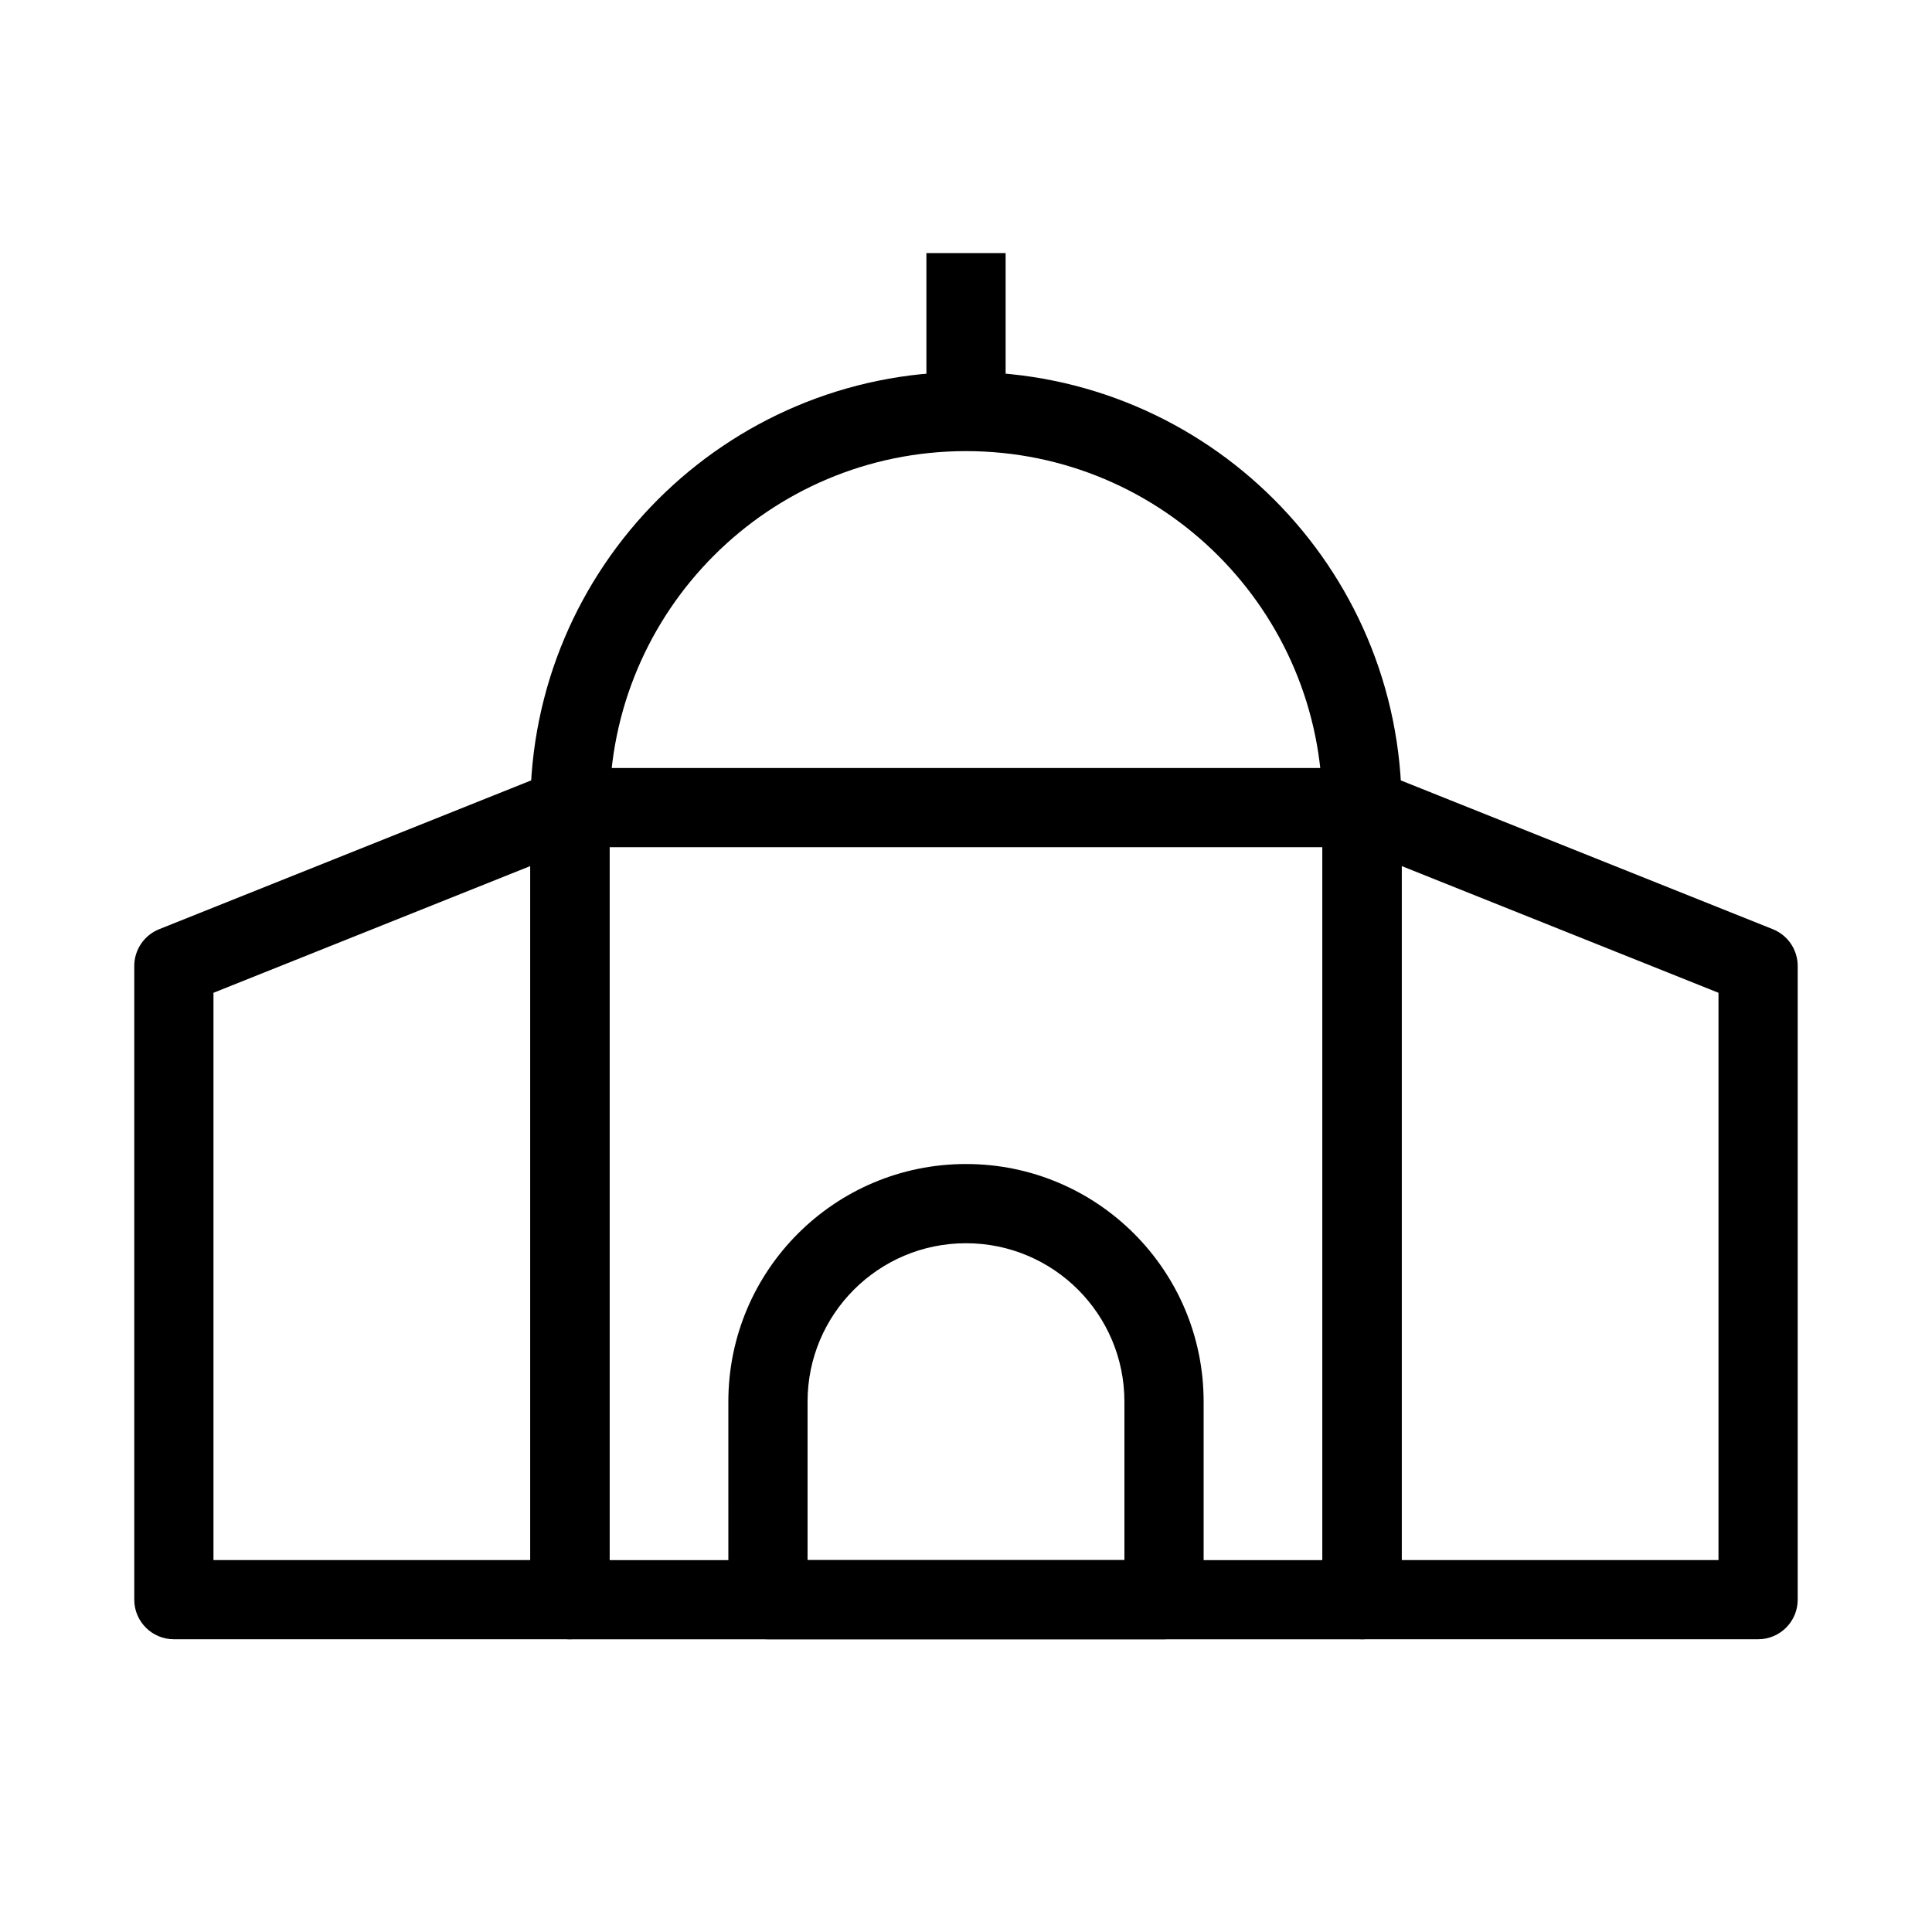
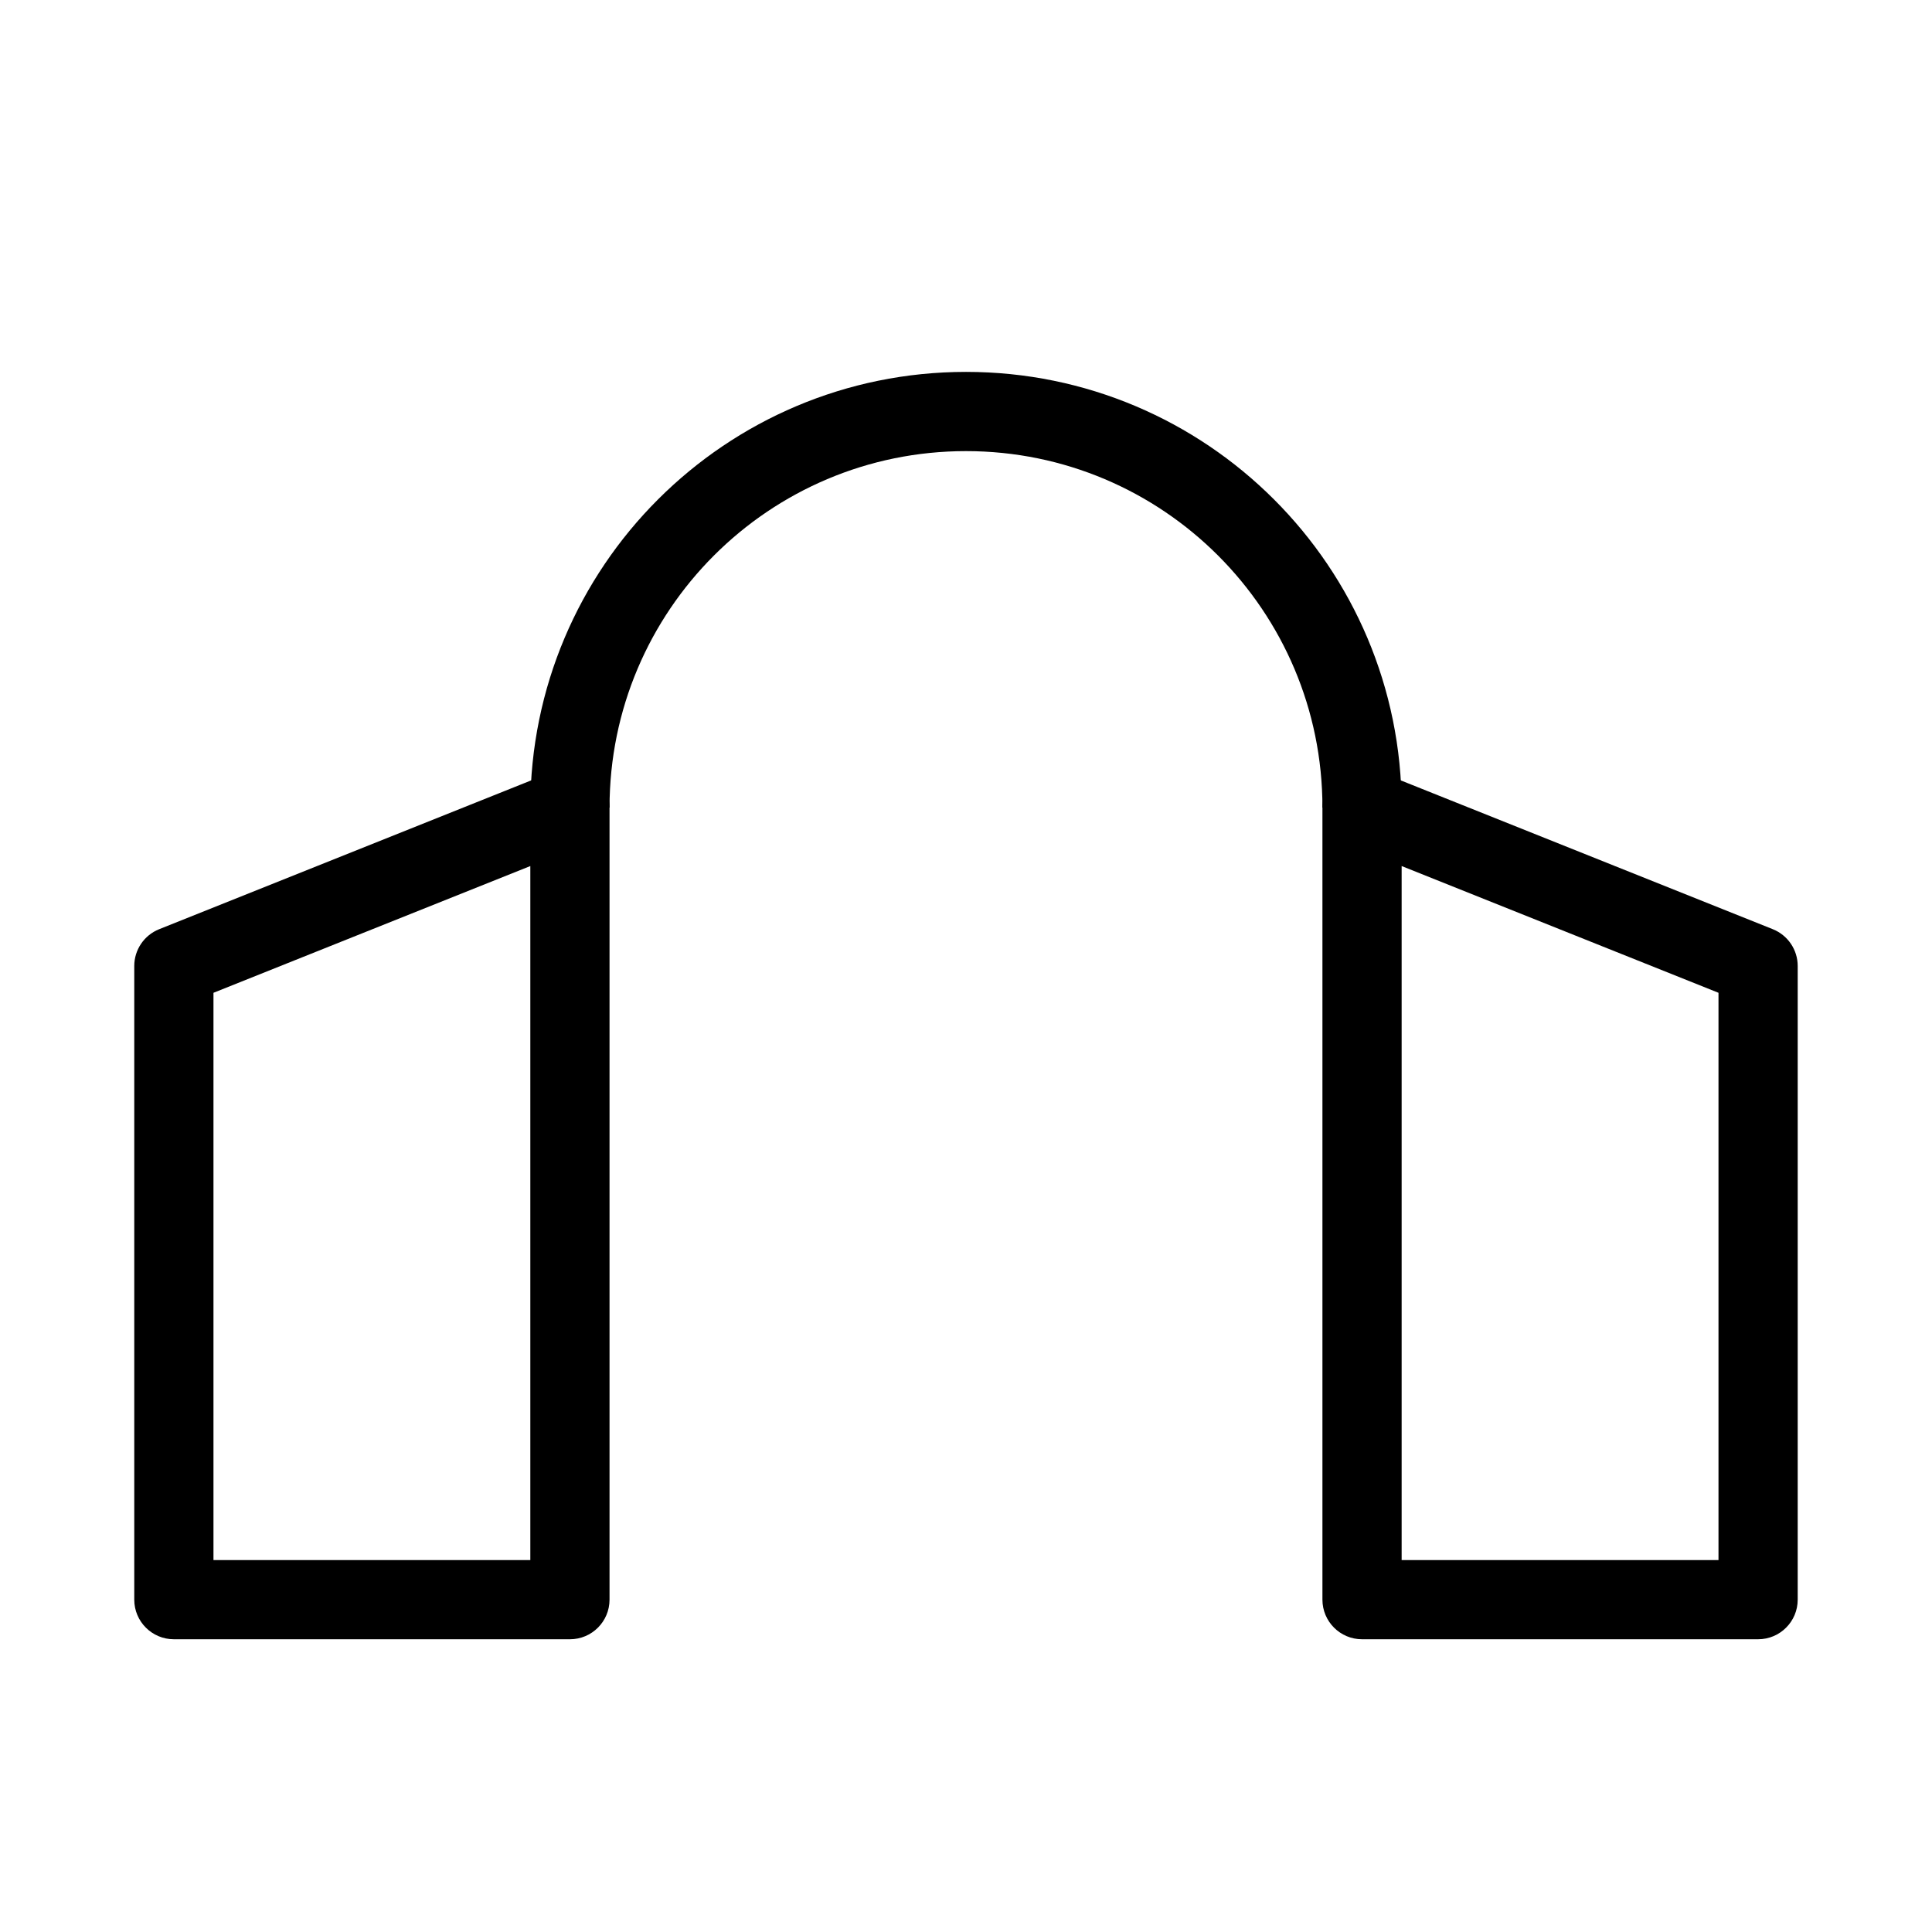
<svg xmlns="http://www.w3.org/2000/svg" fill="#000000" width="800px" height="800px" version="1.1" viewBox="144 144 512 512">
  <g fill-rule="evenodd">
-     <path d="m284.54 358.02c0-5.797 4.699-10.496 10.496-10.496h209.92c5.797 0 10.496 4.699 10.496 10.496v209.92c0 5.797-4.699 10.496-10.496 10.496h-209.92c-5.797 0-10.496-4.699-10.496-10.496zm20.992 10.496v188.93h188.93v-188.93z" />
    <path d="m499.07 349.32c2.887-1.953 6.551-2.348 9.781-1.055l104.96 41.984c3.984 1.594 6.598 5.453 6.598 9.746v167.93c0 5.797-4.699 10.496-10.496 10.496h-104.96c-5.793 0-10.496-4.699-10.496-10.496v-209.92c0-3.484 1.73-6.738 4.613-8.691zm16.379 24.191v183.92h83.969v-150.33z" />
    <path d="m300.92 349.32c-2.883-1.953-6.547-2.348-9.781-1.055l-104.96 41.984c-3.984 1.594-6.598 5.453-6.598 9.746v167.93c0 5.797 4.699 10.496 10.496 10.496h104.96c5.797 0 10.496-4.699 10.496-10.496v-209.92c0-3.484-1.73-6.738-4.613-8.691zm-16.379 24.191v183.92h-83.969v-150.33z" />
-     <path d="m337.02 515.45c0-34.781 28.191-62.973 62.977-62.973 34.781 0 62.977 28.191 62.977 62.973v52.48c0 5.797-4.703 10.496-10.496 10.496h-104.96c-5.797 0-10.496-4.699-10.496-10.496zm62.977-41.98c-23.188 0-41.984 18.793-41.984 41.98v41.984h83.969v-41.984c0-23.188-18.797-41.98-41.984-41.98z" />
    <path d="m400 263.55c-52.172 0-94.465 42.293-94.465 94.465h-20.992c0-63.766 51.691-115.46 115.46-115.46s115.45 51.691 115.45 115.46h-20.992c0-52.172-42.289-94.465-94.461-94.465z" />
-     <path d="m410.5 211.07v41.984h-20.992v-41.984z" />
  </g>
</svg>